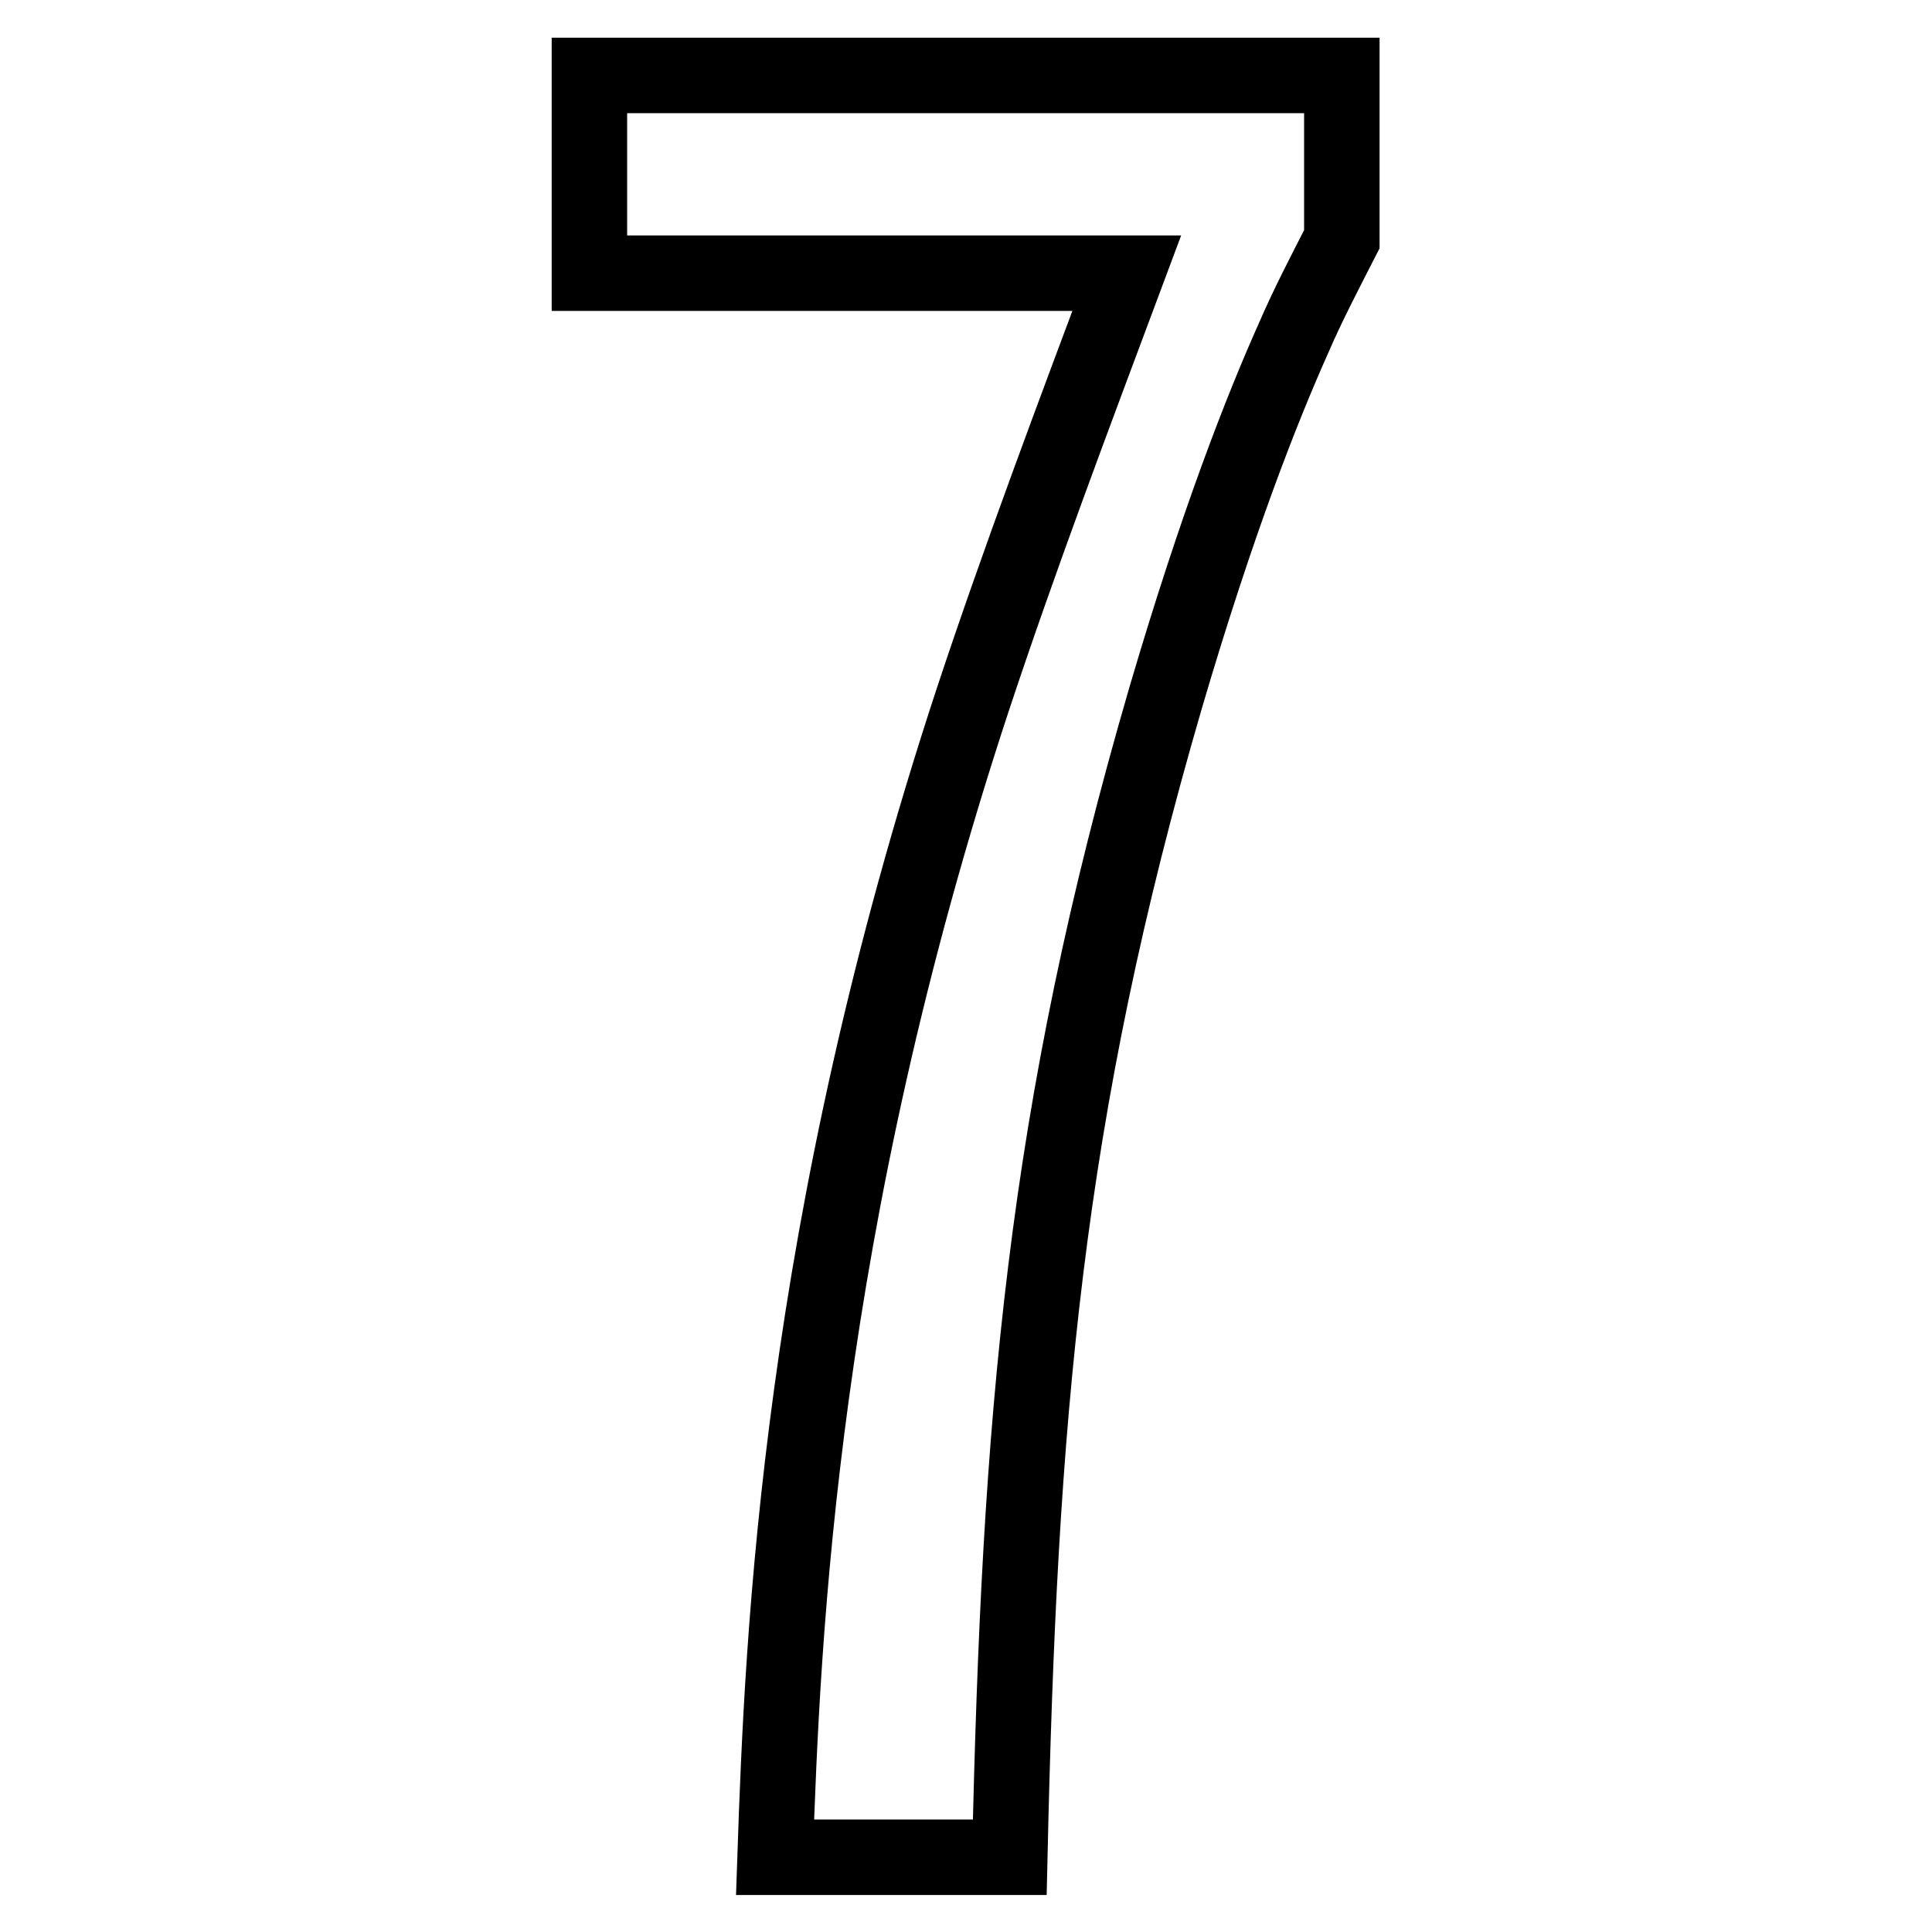
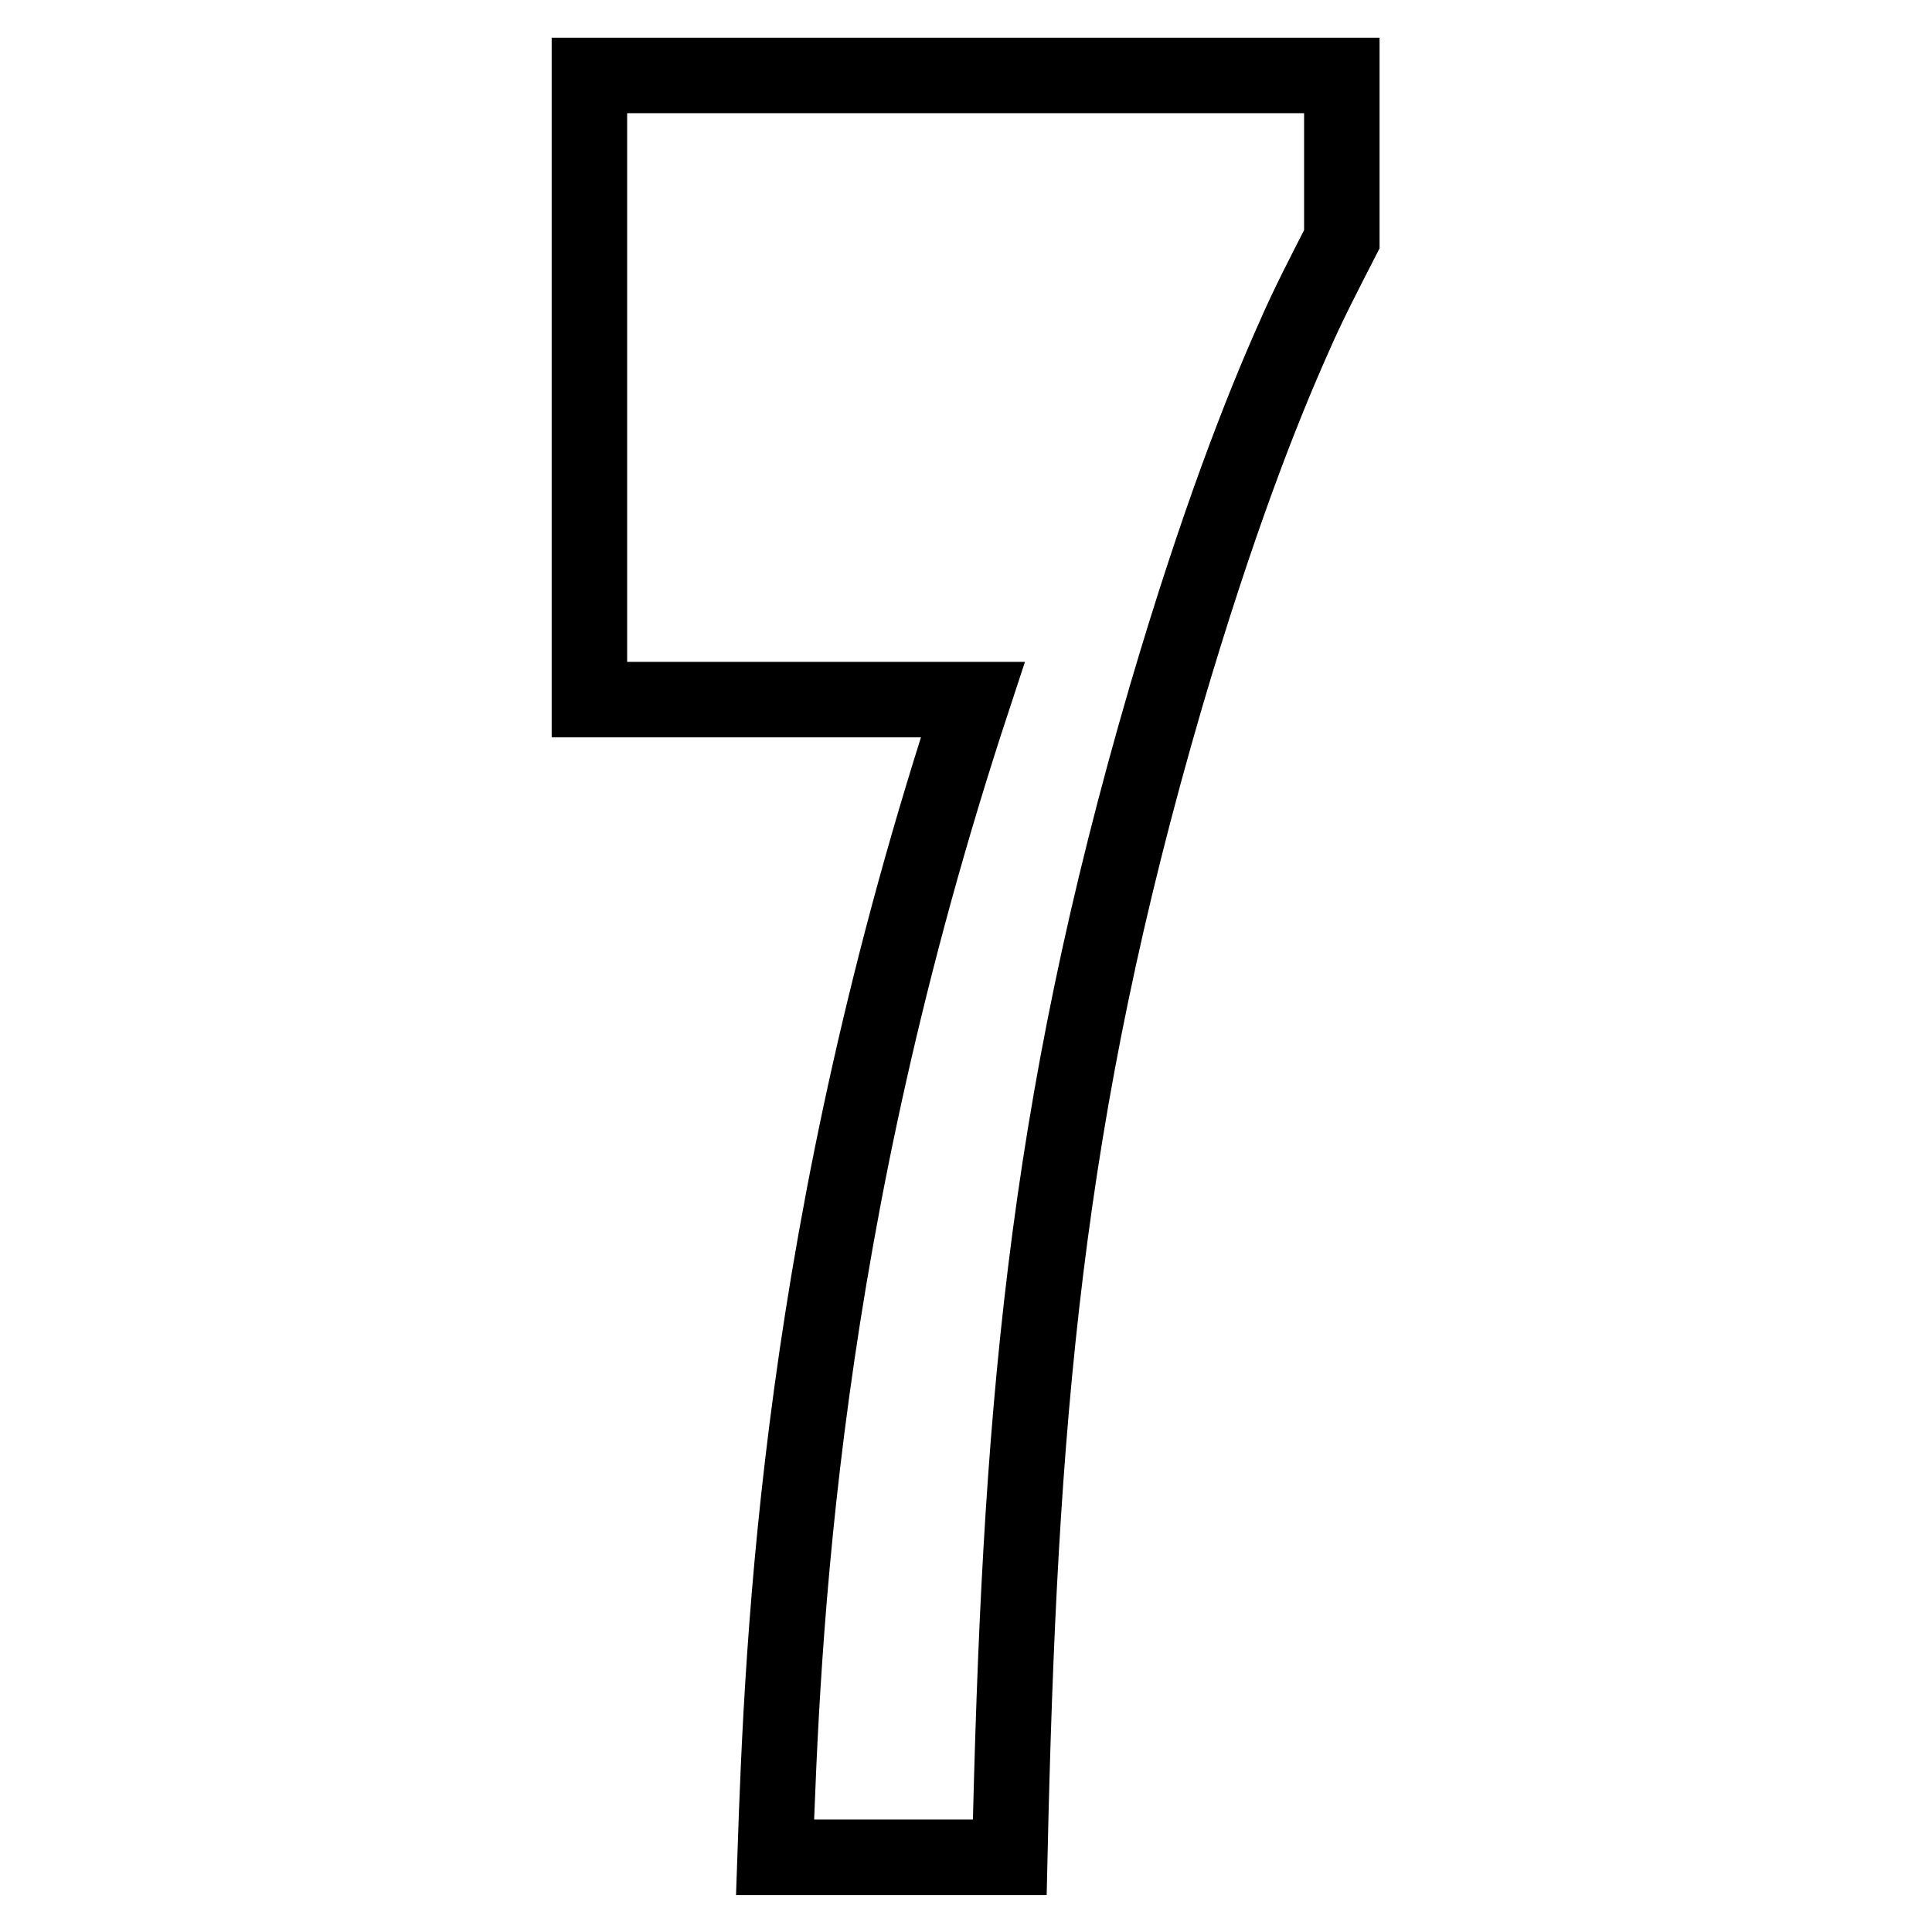
<svg xmlns="http://www.w3.org/2000/svg" version="1.1" x="0px" y="0px" viewBox="0 0 256 256" enable-background="new 0 0 256 256" xml:space="preserve">
  <g>
-     <path stroke-width="10" fill-opacity="0" stroke="#000000" d="M171.4,44.8c-4.2,9.4-10.1,24.4-16.9,47.5c-16.2,55.5-19.4,95.9-20.7,153.8h-31.1 c1-29.4,3.2-83.6,26.2-153.4c6.2-18.7,13.3-37.5,20.4-56.5H78.1V10h99.7v21.7C175.6,36,173.3,40.4,171.4,44.8z" />
+     <path stroke-width="10" fill-opacity="0" stroke="#000000" d="M171.4,44.8c-4.2,9.4-10.1,24.4-16.9,47.5c-16.2,55.5-19.4,95.9-20.7,153.8h-31.1 c1-29.4,3.2-83.6,26.2-153.4H78.1V10h99.7v21.7C175.6,36,173.3,40.4,171.4,44.8z" />
  </g>
</svg>